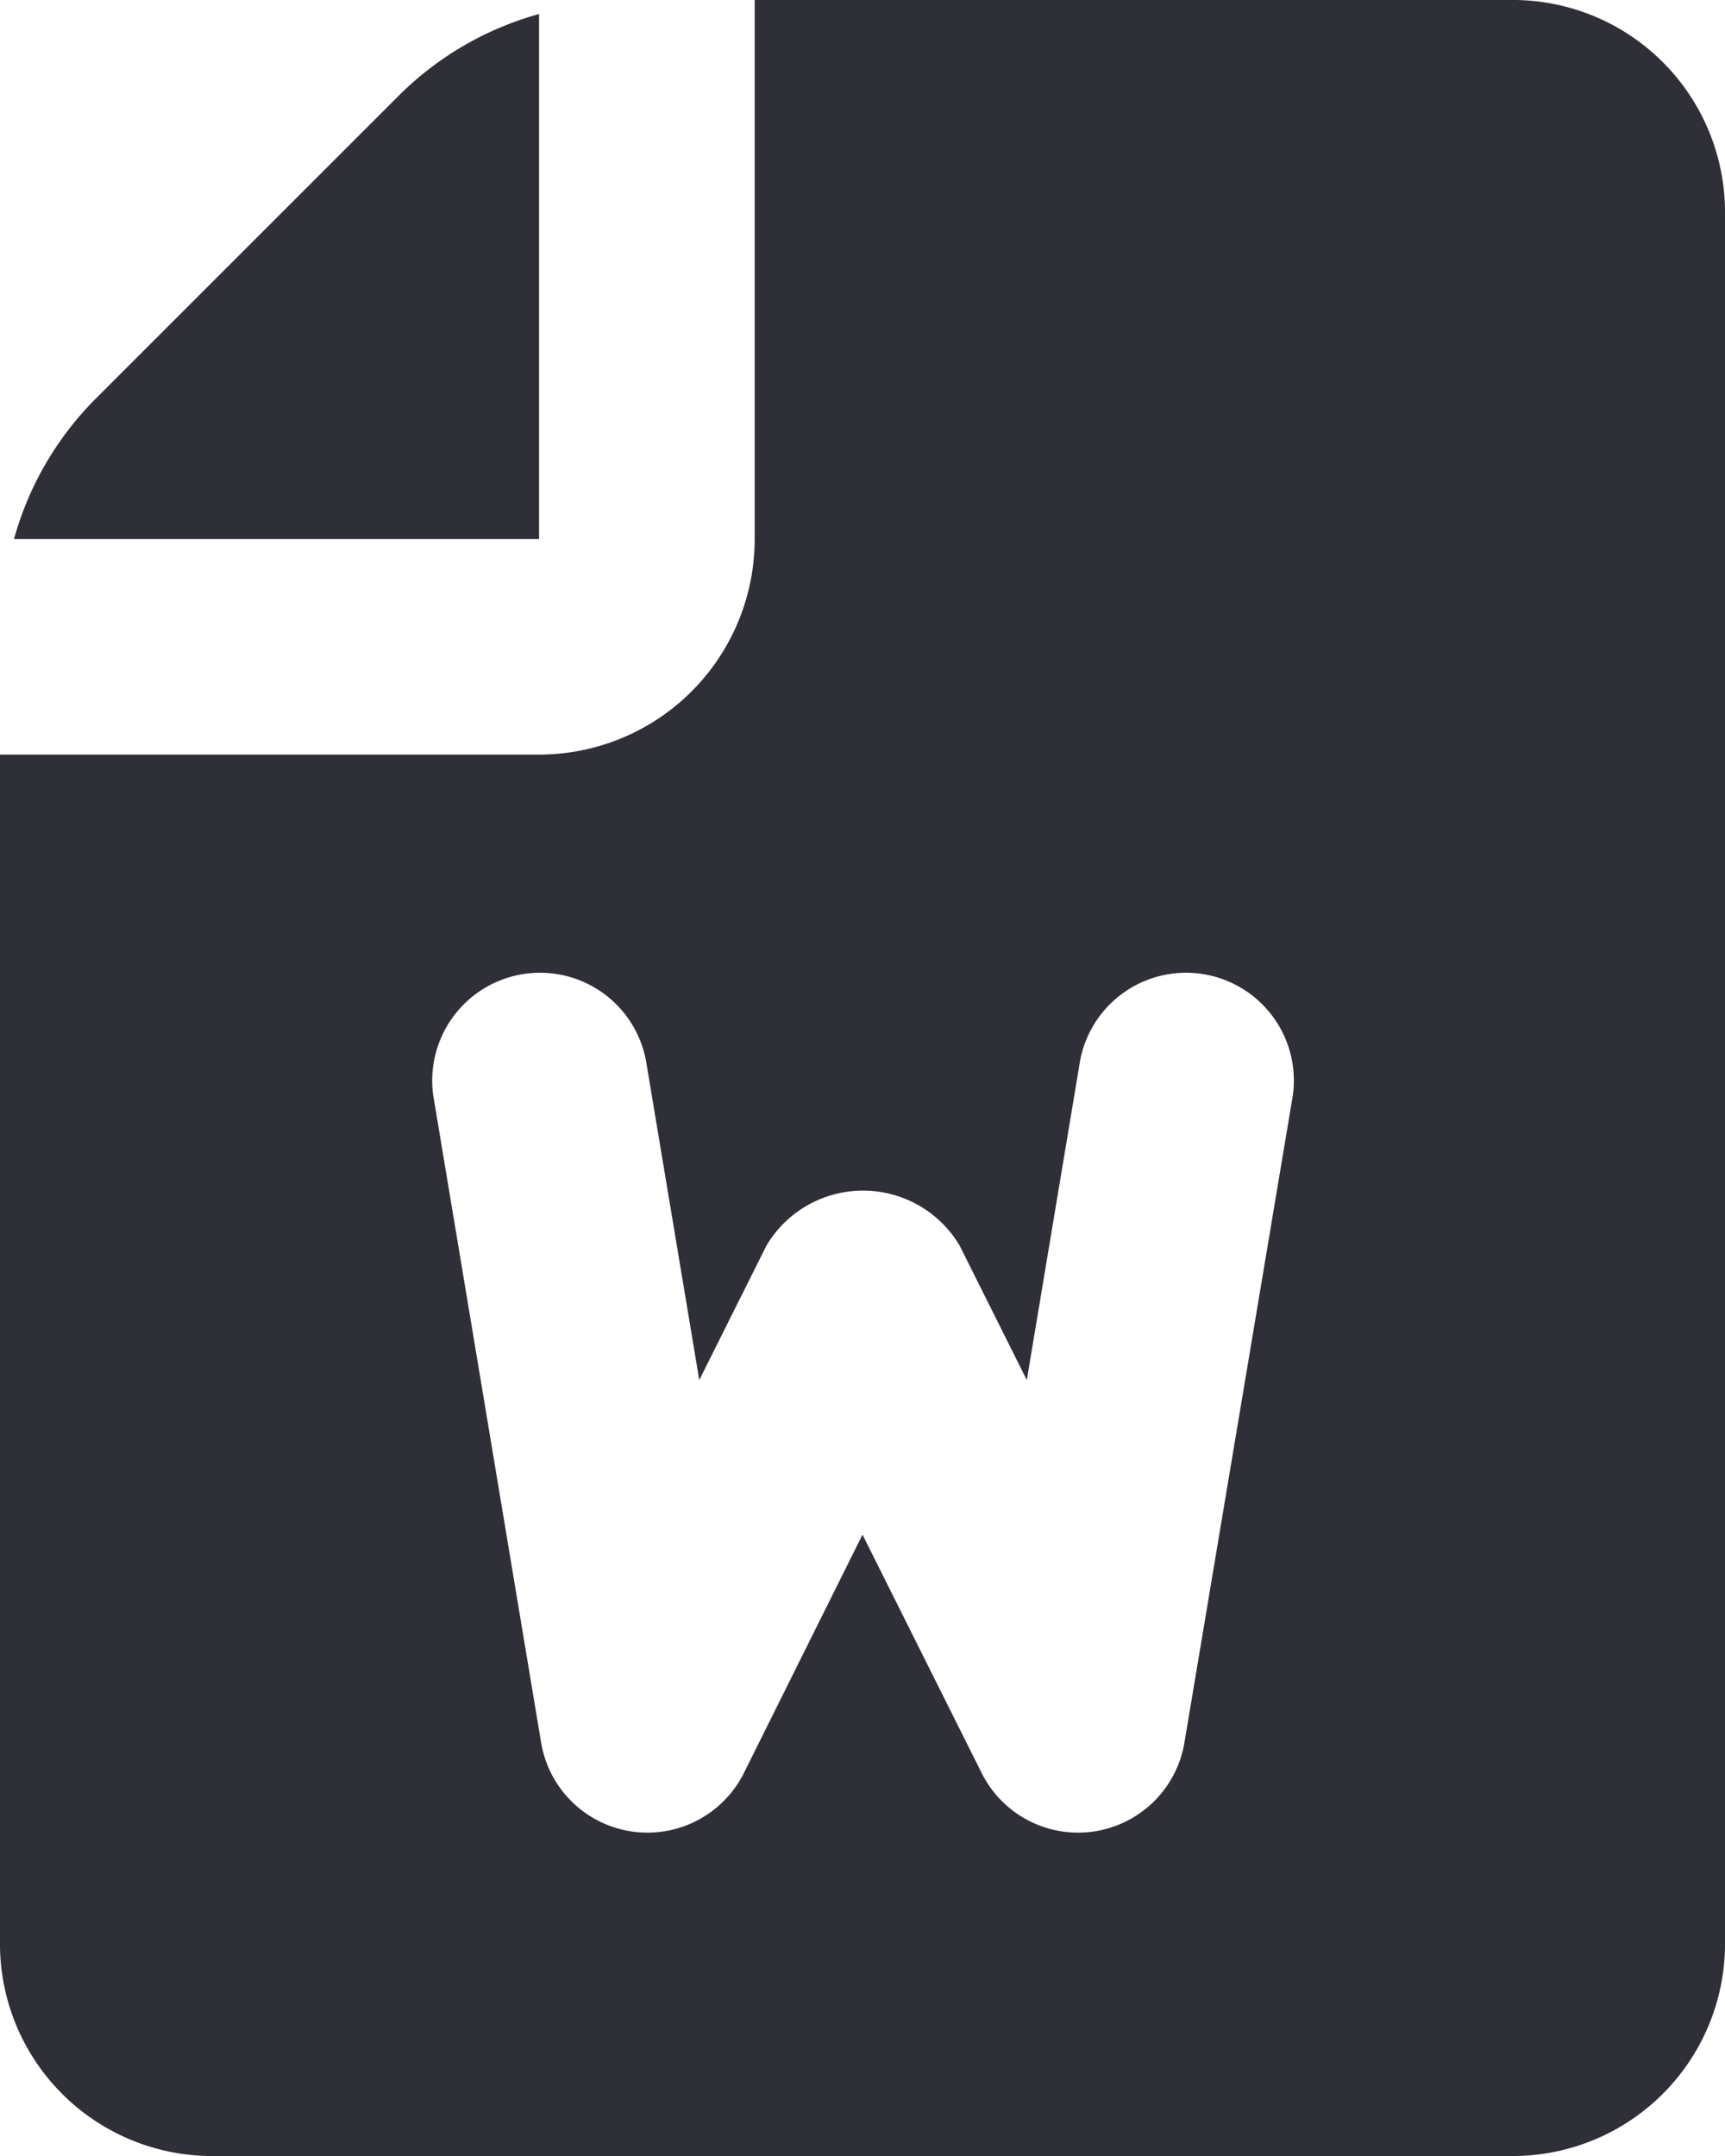
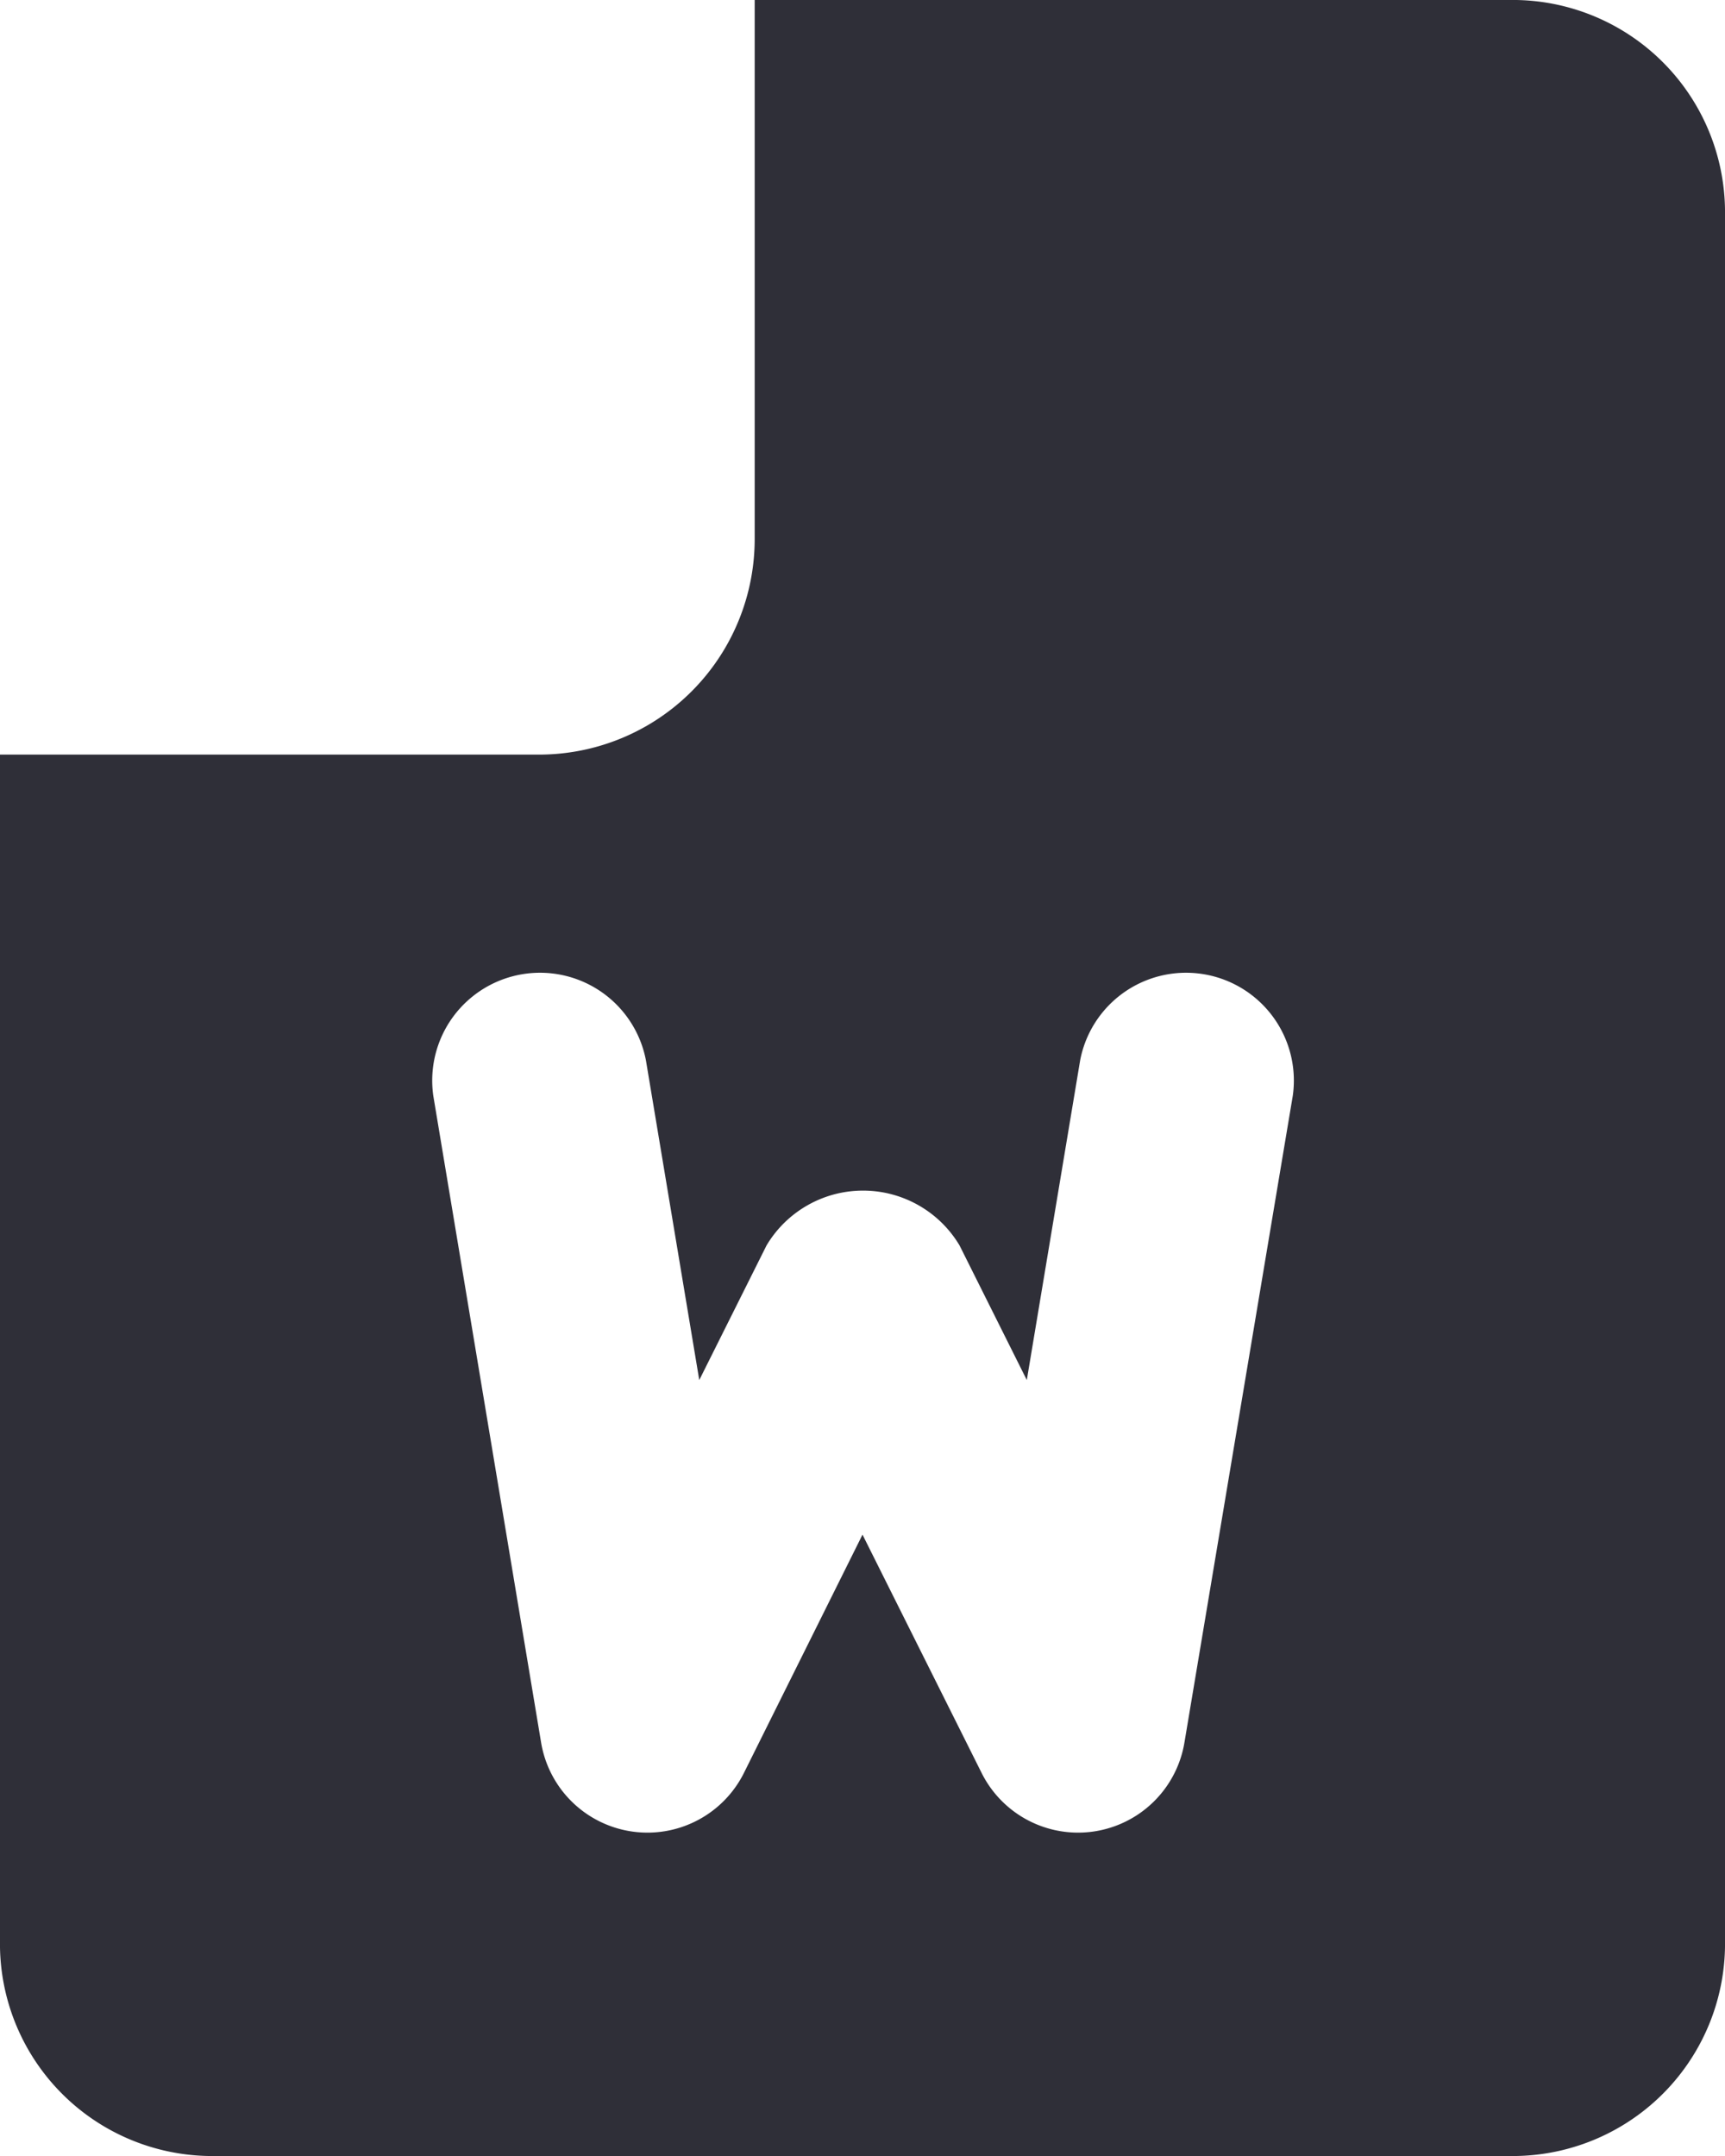
<svg xmlns="http://www.w3.org/2000/svg" fill="none" viewBox="0 0 16 20">
  <g fill="#2F2F38">
-     <path d="M5 5V.13a2.96 2.96 0 0 0-1.293.749L.879 3.707A2.96 2.96 0 0 0 .13 5H5Z" />
    <path d="M14.067 0H7v5a2 2 0 0 1-2 2H0v11a1.969 1.969 0 0 0 1.933 2h12.134A1.97 1.97 0 0 0 16 18V2a1.97 1.97 0 0 0-1.933-2Zm-3.081 16.165a1 1 0 0 1-1.881.282L8 14.236l-1.1 2.211a1 1 0 0 1-1.881-.282l-1-6a1 1 0 0 1 1.972-.33l.495 2.967.624-1.249a1.042 1.042 0 0 1 1.79 0l.624 1.249.495-2.967a1 1 0 0 1 1.972.33l-1.005 6Z" />
  </g>
</svg>